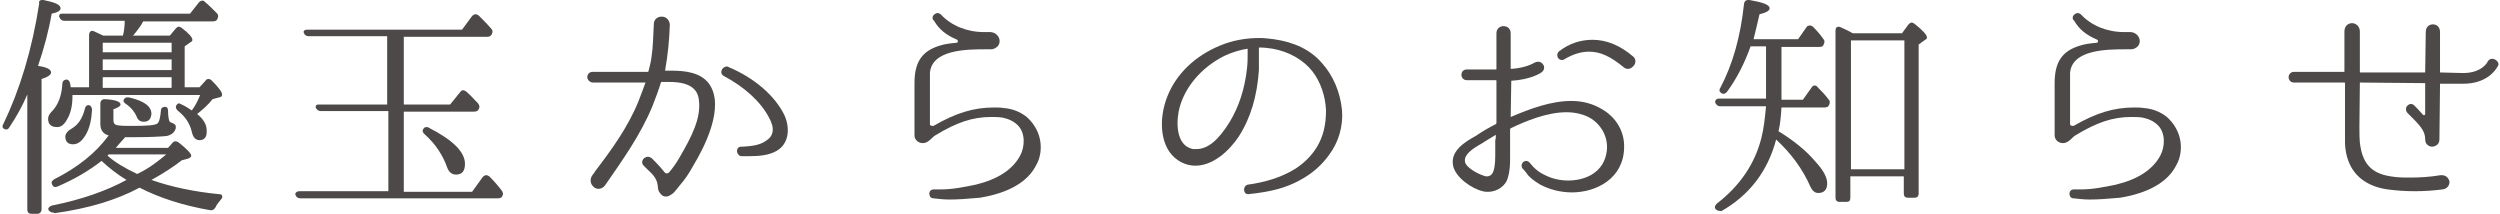
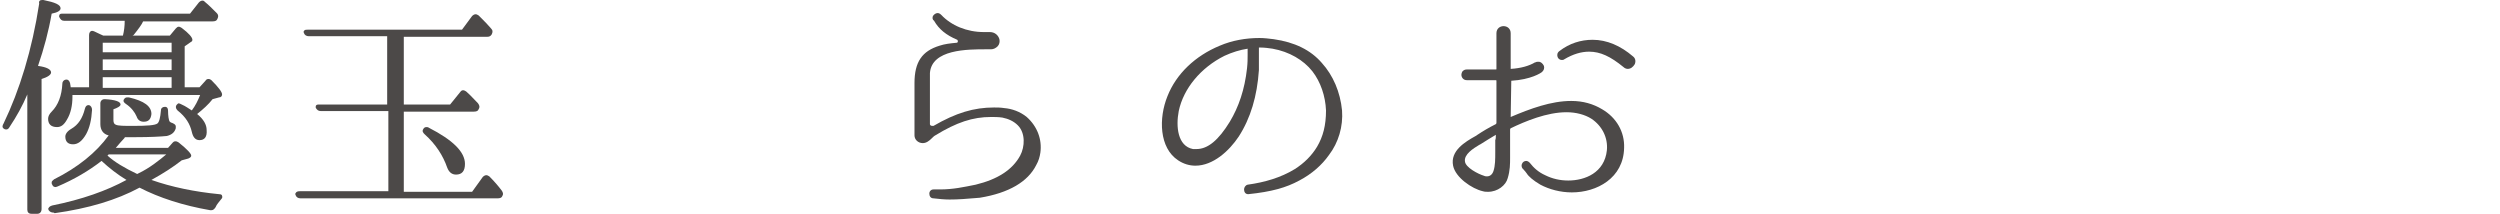
<svg xmlns="http://www.w3.org/2000/svg" version="1.1" x="0px" y="0px" width="421px" height="36px" viewBox="0 0 421 36" style="enable-background:new 0 0 421 36;" xml:space="preserve">
  <style type="text/css">
	.st0{fill:#4C4948;}
</style>
  <g>
    <g>
      <g>
        <g>
          <path class="st0" d="M5.3,36c-0.5,0-0.7-0.3-0.7-0.7V15.9c-0.8,1.9-1.8,3.7-3,5.5c-0.1,0.2-0.3,0.4-0.5,0.4      c-0.1,0-0.3,0-0.4-0.1c-0.4-0.2-0.3-0.6-0.1-0.9c2.7-5.6,4.8-12.4,6-20.2C6.5,0.2,6.7,0,7.1,0c0.1,0,0.1,0,0.2,0      c2,0.4,2.9,0.8,2.9,1.4c0,0.4-0.5,0.7-1.5,0.9c-0.5,2.9-1.3,5.9-2.3,8.8c1.5,0.2,2.2,0.6,2.2,1.1c0,0.4-0.6,0.8-1.6,1.1v21.9      C7,35.7,6.7,36,6.3,36H5.3z M9,35.8c-0.3,0-0.6-0.1-0.8-0.4c-0.1-0.2-0.1-0.3,0-0.4c0.1-0.2,0.3-0.3,0.6-0.4      c5-1,9.2-2.5,12.5-4.3c-1.5-0.9-2.9-2-4.2-3.2c-2.2,1.7-4.6,3.1-7.4,4.3c-0.1,0-0.2,0.1-0.3,0.1c-0.3,0-0.5-0.1-0.6-0.4      c-0.1-0.1-0.1-0.2-0.1-0.4c0-0.2,0.2-0.3,0.4-0.5c4-2,7.1-4.5,9.2-7.4c-0.9-0.2-1.4-0.9-1.4-1.9v-3.5c0-0.4,0.3-0.7,0.7-0.7      l0.1,0c1.7,0.1,2.6,0.4,2.6,0.9c0,0.3-0.6,0.6-1.2,0.8v1.8c0,0.4,0.1,0.7,0.4,0.8c0.4,0.2,1.4,0.2,2.9,0.2      c2.4,0,3.7-0.1,4.1-0.4c0.3-0.2,0.5-1,0.6-2.2c0-0.4,0.3-0.6,0.6-0.6c0.1,0,0.2,0,0.2,0c0,0,0,0,0,0c0.1,0,0.4,0.1,0.4,0.7      c0,0.7,0.1,1.6,0.3,1.8c0.1,0.1,0.3,0.2,0.4,0.2c0.2,0.1,0.5,0.2,0.6,0.5c0,0.1,0,0.3,0,0.4c-0.2,0.7-0.7,1.1-1.5,1.3      c-1,0.1-2.8,0.2-5.2,0.2h-1.9l0,0.1c-0.4,0.4-0.9,1-1.5,1.7h8.8l0.8-0.9c0.2-0.2,0.3-0.2,0.5-0.2c0.2,0,0.3,0.1,0.5,0.2      c1.5,1.2,2.1,1.9,2.1,2.2c0,0.3-0.3,0.4-0.5,0.5L30.6,27c-1.4,1.1-3.1,2.2-5.1,3.3c3.4,1.2,7.3,2,11.4,2.4      c0.3,0,0.5,0.1,0.5,0.3c0.1,0.2,0,0.4-0.2,0.6c-0.3,0.4-0.7,0.8-0.9,1.3c-0.2,0.3-0.4,0.5-0.7,0.5c-0.1,0-0.1,0-0.2,0      c-4.6-0.8-8.6-2.1-11.9-3.8c-3.9,2.1-8.6,3.5-14.3,4.3C9.1,35.8,9,35.8,9,35.8z M18.1,26.2c1.2,1.1,2.9,2.1,5,3.1l0.2-0.1      c1.9-0.9,3.5-2.2,4.7-3.2h-9.7L18.1,26.2z M12.3,24.3c-0.9,0-1.3-0.5-1.3-1.3c0-0.4,0.3-0.9,1-1.3c1.2-0.7,1.9-1.8,2.3-3.4      c0.1-0.4,0.3-0.6,0.6-0.6c0,0,0.1,0,0.1,0c0.3,0.1,0.5,0.4,0.5,0.8c-0.1,1.7-0.4,3-1,4.1C13.8,23.8,13.1,24.3,12.3,24.3z       M33.6,23.6c-0.7,0-1.1-0.5-1.3-1.4c-0.3-1.3-1-2.5-2.4-3.6c-0.3-0.3-0.4-0.7-0.1-1c0.1-0.1,0.2-0.2,0.3-0.2      c0.1,0,0.3,0.1,0.5,0.2c0.7,0.3,1.2,0.7,1.7,1c0.6-0.8,1-1.6,1.4-2.6H12.2c0,0.1,0,0.2,0,0.3c0,1.5-0.3,2.8-0.9,3.8      c-0.5,0.9-1,1.3-1.7,1.3c-1,0-1.5-0.5-1.5-1.4c0-0.4,0.2-0.8,0.6-1.2c1.1-1.1,1.7-2.7,1.8-4.7c0-0.4,0.3-0.7,0.7-0.7l0.1,0      c0.3,0.1,0.4,0.3,0.5,0.6c0,0.2,0.1,0.4,0.1,0.7H15V5.9c0-0.4,0.2-0.7,0.5-0.7c0.1,0,0.2,0,0.4,0.1c0.8,0.4,1.3,0.6,1.5,0.7      l3.3,0C20.9,5.2,21,4.4,21,3.5H10.8c-0.4,0-0.6-0.2-0.8-0.6c-0.1-0.1,0-0.3,0-0.4c0.1-0.2,0.3-0.2,0.6-0.2h21.4l1.5-1.9      c0.2-0.2,0.4-0.3,0.6-0.3c0.2,0,0.3,0.1,0.5,0.3c0.5,0.4,1.1,1,1.9,1.8c0.4,0.4,0.2,0.8,0.1,1c-0.1,0.3-0.4,0.4-0.8,0.4H24.1      c-0.2,0.5-0.8,1.3-1.6,2.3L22.3,6h6.3l1-1.2c0.2-0.2,0.3-0.3,0.5-0.3c0.2,0,0.3,0.1,0.5,0.2c1.2,0.9,1.8,1.6,1.8,2      c0,0.2-0.1,0.3-0.3,0.4l-1,0.7l0,6.9h2.5l1-1.1c0.1-0.2,0.3-0.3,0.5-0.3c0.2,0,0.4,0.1,0.5,0.2c1.2,1.2,1.8,2,1.8,2.4      c0,0.3-0.2,0.5-0.5,0.5l-1.1,0.3c-0.7,0.9-1.6,1.7-2.6,2.5c1.1,0.9,1.6,1.8,1.6,2.7C34.9,23.1,34.4,23.6,33.6,23.6z M28.9,14.8      V13H17.3v1.8H28.9z M28.9,11.8V10H17.3v1.8H28.9z M28.9,8.8V7.2H17.3v1.6H28.9z M24.2,20.5c-0.6,0-1-0.3-1.2-0.9      c-0.3-0.7-0.9-1.5-1.8-2.1c-0.3-0.2-0.4-0.4-0.4-0.5c0-0.1,0-0.2,0.1-0.3c0.1-0.2,0.3-0.3,0.5-0.3c0.1,0,0.2,0,0.3,0      c2.6,0.6,3.8,1.5,3.8,2.8C25.4,20.1,25,20.5,24.2,20.5z" />
        </g>
        <g>
          <path class="st0" d="M50.6,33.4c-0.4,0-0.7-0.2-0.8-0.5c-0.1-0.2-0.1-0.3,0-0.4c0.1-0.2,0.3-0.3,0.7-0.3h14.9V18.7H54      c-0.4,0-0.6-0.2-0.8-0.5c-0.1-0.2,0-0.3,0-0.4c0.1-0.2,0.3-0.2,0.6-0.2h11.4V6.1H52c-0.4,0-0.7-0.2-0.8-0.5      c-0.1-0.2-0.1-0.3,0-0.4c0.1-0.2,0.3-0.2,0.7-0.2h25.9l1.7-2.3c0.2-0.2,0.4-0.3,0.6-0.3c0.2,0,0.3,0.1,0.5,0.2l0.4,0.4      c0.6,0.6,1.2,1.2,1.7,1.8c0.3,0.3,0.3,0.6,0.1,1c-0.2,0.3-0.4,0.4-0.8,0.4H68v11.4h7.8l1.7-2.1c0.2-0.3,0.4-0.3,0.5-0.3      c0.2,0,0.3,0.1,0.5,0.2c0.7,0.6,1.3,1.3,2,2c0.3,0.4,0.3,0.7,0.1,1c-0.1,0.3-0.4,0.4-0.8,0.4H68v13.5h11.5l1.8-2.5      c0.2-0.2,0.4-0.3,0.6-0.3c0.2,0,0.3,0.1,0.5,0.2c0.8,0.8,1.5,1.6,2.1,2.4c0.2,0.3,0.3,0.6,0.1,0.9c-0.1,0.3-0.4,0.4-0.8,0.4      H50.6z M76.8,29.4c-0.7,0-1.2-0.4-1.5-1.2c-0.7-2-1.9-3.9-3.8-5.6c-0.2-0.2-0.5-0.5-0.2-0.9c0.1-0.2,0.3-0.3,0.5-0.3      c0.1,0,0.3,0,0.4,0.1c4.1,2.1,6.1,4.1,6.1,6.1C78.3,28.8,77.8,29.4,76.8,29.4z" />
        </g>
        <g>
-           <path class="st0" d="M112.2,33.1c-0.3,0-0.7-0.1-0.9-0.4c-0.3-0.3-0.5-0.7-0.5-1.1c-0.1-1.4-0.6-2-1.9-3.2l-0.5-0.5      c-0.3-0.3-0.3-0.6-0.2-0.9c0.1-0.3,0.5-0.6,0.9-0.6c0.2,0,0.4,0.1,0.6,0.2l0.5,0.5l0.3,0.3c0.5,0.5,1,1.1,1.4,1.6      c0.1,0.1,0.2,0.2,0.4,0.2c0.2,0,0.3-0.1,0.4-0.2c0.5-0.6,1.2-1.5,1.8-2.6c1.8-3.1,3.6-6.4,3.2-9.5c-0.2-2.1-1.8-3.1-5-3.1      c-0.4,0-0.9,0-1.3,0c0,0-0.1,0-0.1,0.1c-0.4,1.3-0.9,2.6-1.4,3.9c-2,4.9-5.1,9.2-8,13.4c-0.3,0.4-0.7,0.6-1.1,0.6      c-0.3,0-0.6-0.1-0.8-0.3c-0.6-0.5-0.7-1.3-0.3-1.9c0.1-0.2,0.2-0.3,0.3-0.4c0.1-0.1,0.1-0.1,0.1-0.2c2.9-3.8,5.6-7.5,7.4-11.9      c0.4-1,0.8-2.1,1.2-3.2l-8.8,0c-0.6,0-1-0.5-1-0.9c0-0.2,0.1-0.5,0.2-0.6c0.2-0.2,0.4-0.3,0.7-0.3c3.1,0,9,0,9.3,0      c0,0,0.1,0,0.1-0.1c0.2-0.8,0.4-1.5,0.5-2.3c0.3-1.9,0.3-3.8,0.4-5.6c0-0.9,0.7-1.3,1.3-1.3c0.4,0,0.7,0.1,1,0.4      c0.2,0.2,0.4,0.6,0.4,1c-0.1,2.6-0.3,4.8-0.8,7.7c0.3,0,0.5,0,0.8,0c0.1,0,0.2,0,0.3,0c2.3,0,4.9,0.3,6.3,2.2      c2.8,3.9-0.9,10.9-2.6,13.7c-0.7,1.3-1.5,2.5-2.4,3.5c0,0-0.6,0.8-1,1.2C112.9,32.9,112.5,33.1,112.2,33.1z M126.1,26.3      c-0.4,0-0.8,0-1.2,0c-0.5,0-0.7-0.4-0.8-0.8c0-0.4,0.2-0.8,0.7-0.8l0.3,0c1.4-0.1,2.8-0.2,3.9-1c1.3-0.8,1.5-2.1,0.5-3.9      c-1.4-2.7-4.2-5.2-7.6-7c-0.4-0.2-0.5-0.6-0.4-0.9c0.1-0.4,0.5-0.7,0.9-0.7c0.1,0,0.2,0,0.3,0.1c4.3,1.8,7.8,4.8,9.4,8.1      c0.9,2,0.9,4.7-1.3,6C129.4,26.2,127.7,26.3,126.1,26.3z" />
-         </g>
+           </g>
        <g>
          <path class="st0" d="M159.9,33.6c-0.9,0-1.8-0.1-2.7-0.2c-0.5,0-0.7-0.4-0.7-0.8c0-0.4,0.3-0.7,0.7-0.7l0.1,0c0.3,0,0.6,0,1,0      c2.2,0,4-0.4,6-0.8c3.7-0.9,6.2-2.5,7.5-4.9c0.8-1.5,0.9-3.8-0.4-5.1c-0.7-0.7-1.6-1.1-2.6-1.3c-0.7-0.1-1.3-0.1-1.9-0.1      c-3.1,0-5.8,0.9-9.4,3.1c-0.2,0.1-0.4,0.3-0.6,0.5c-0.4,0.4-0.9,0.8-1.5,0.8c-0.8,0-1.4-0.6-1.4-1.3V14c0-3.6,1.3-5.4,4.2-6.3      c0.9-0.3,1.8-0.4,2.9-0.5c0.1,0,0.2-0.1,0.2-0.2c0-0.1,0-0.2-0.1-0.3c-1.9-0.8-3.1-1.8-3.9-3.2C157,3.3,157,3,157.1,2.7      c0.2-0.3,0.5-0.5,0.8-0.5c0.2,0,0.4,0.1,0.6,0.3c1.7,1.8,4.3,2.9,7.2,2.9c0.3,0,0.6,0,0.9,0l0.1,0c0.8,0,1.4,0.5,1.6,1.2      c0.1,0.4,0,0.9-0.3,1.2c-0.3,0.3-0.7,0.5-1.1,0.5l-0.8,0c-3.2,0-9.2,0-9.5,4l0,8.6c0,0.2,0.2,0.3,0.4,0.3c0.1,0,0.1,0,0.2,0      c3.8-2.2,6.8-3.1,10.2-3.1c0.5,0,1.1,0,1.7,0.1c1.3,0.1,2.7,0.6,3.8,1.5c1.8,1.6,2.6,3.8,2.3,6c-0.1,0.7-0.3,1.4-0.7,2.1      c-1.4,2.8-4.6,4.7-9.5,5.5C162.7,33.5,161.3,33.6,159.9,33.6z" />
        </g>
        <g>
          <path class="st0" d="M210.2,32.7c-0.5,0-0.7-0.4-0.7-0.8c0-0.3,0.2-0.7,0.6-0.8c2.9-0.4,5.6-1.2,7.9-2.6c1.6-1,2.9-2.3,3.8-3.8      c1-1.7,1.5-3.6,1.5-6.1c-0.1-2.4-0.9-4.8-2.3-6.6c-1.5-1.9-3.9-3.3-6.7-3.8c-0.7-0.1-1.3-0.2-2.3-0.2L212,8.7c0,0.8,0,1.9,0,3.1      c-0.3,4.4-1.4,8.1-3.4,11.2c-1.6,2.4-4.3,4.9-7.3,4.9c-1,0-2-0.3-2.9-0.9c-3.2-2.1-3.3-7.1-1.8-10.8c1.5-3.8,4.7-6.8,8.8-8.5      c2.1-0.9,4.4-1.3,6.7-1.3c0.8,0,1.6,0.1,2.4,0.2c3.5,0.5,6.2,1.8,8.1,4c1.9,2.1,3.1,4.9,3.4,8c0.2,2.7-0.6,5.4-2.2,7.5      c-1.2,1.7-2.9,3.2-5,4.3C216.6,31.6,214.1,32.3,210.2,32.7L210.2,32.7z M210.1,8.2c-1.3,0.2-2.6,0.6-3.9,1.2      c-4,2-6.9,5.5-7.7,9.3c-0.5,2.6-0.2,5.9,2.4,6.4c0.2,0,0.4,0,0.6,0c1.9,0,3.7-1.5,5.6-4.6c1.5-2.5,2.5-5.4,2.9-9      c0.1-0.9,0.1-1.6,0.1-2.2c0-0.3,0-0.5,0-0.7L210.1,8.2L210.1,8.2L210.1,8.2z" />
        </g>
        <g>
          <path class="st0" d="M250.6,32.3c-0.3,0-0.6,0-0.9-0.1c-1.8-0.4-4.6-2.3-5-4.3c-0.5-2.5,2-4,3.8-5l0.3-0.2      c0.9-0.6,1.9-1.2,3.1-1.8c0,0,0.1-0.1,0.1-0.2v-7.1c0,0,0-0.1-0.1-0.1H247c-0.6,0-0.9-0.5-0.9-0.9c0-0.2,0.1-0.5,0.2-0.6      c0.2-0.2,0.4-0.3,0.7-0.3h4.9c0.1,0,0.1,0,0.1-0.1v-6c0-0.8,0.6-1.2,1.2-1.2c0.6,0,1.2,0.4,1.2,1.2v6c1.7-0.1,3.1-0.5,4.1-1.1      l0.1,0c0.1-0.1,0.3-0.1,0.5-0.1c0.4,0,0.7,0.3,0.9,0.7c0.1,0.4,0,0.7-0.3,1c-0.2,0.2-1.9,1.3-5.2,1.5l-0.1,6.1      c3.3-1.4,6.8-2.7,10.2-2.7c2,0,3.7,0.5,5.2,1.4c2.4,1.4,3.8,3.8,3.7,6.5c-0.1,5.1-4.6,7.5-8.8,7.5c-1.9,0-3.8-0.5-5.3-1.3      c-1.2-0.7-2-1.4-2.3-1.9c-0.2-0.3-0.4-0.5-0.5-0.6c-0.1-0.1-0.1-0.2-0.2-0.2c-0.2-0.3-0.2-0.6-0.1-0.8c0.1-0.3,0.4-0.5,0.7-0.5      c0.2,0,0.4,0.1,0.6,0.3c0.7,0.9,1.5,1.6,2.6,2.1c1.2,0.6,2.5,0.9,3.9,0.9c2.8,0,6.1-1.3,6.5-5.1c0.2-2.1-0.8-4.1-2.6-5.3      c-1.1-0.7-2.6-1.1-4.2-1.1c-3.3,0-6.9,1.5-9.4,2.7c0,0-0.1,0.1-0.1,0.2l0,4.7c0,1.1,0,2.2-0.4,3.5      C253.6,31.2,252.2,32.3,250.6,32.3z M251.9,22.7c-0.8,0.5-1.7,1-2.6,1.6l-0.2,0.1c-1,0.6-2.6,1.6-2.4,2.8c0.1,1,2.2,2.1,3.2,2.4      c0.2,0.1,0.4,0.1,0.5,0.1c0.5,0,0.9-0.3,1.1-0.9c0.3-0.9,0.3-2,0.3-3.2c0-0.7,0-1.4,0-2C251.9,23.4,251.9,23,251.9,22.7      L251.9,22.7l0-0.1L251.9,22.7z M274.1,11.6c-0.2,0-0.5-0.1-0.7-0.3c-2.2-1.8-3.9-2.6-5.8-2.6c-1.3,0-2.7,0.4-4.2,1.3      c-0.1,0.1-0.3,0.1-0.4,0.1c-0.3,0-0.6-0.2-0.7-0.5c-0.1-0.3-0.1-0.7,0.3-1c1.7-1.3,3.6-1.9,5.6-1.9c2.4,0,4.7,1,6.8,2.8      c0.4,0.3,0.5,0.8,0.3,1.3C275,11.3,274.6,11.6,274.1,11.6z" />
        </g>
        <g>
-           <path class="st0" d="M289.5,35.5c-0.2,0-0.4-0.1-0.6-0.3c-0.3-0.4,0.1-0.8,0.2-0.9c3.9-3,6.4-6.7,7.5-11      c0.4-1.5,0.6-3.3,0.8-5.4h-7.7c-0.4,0-0.6-0.2-0.8-0.5c-0.1-0.2-0.1-0.3,0-0.5c0.1-0.2,0.3-0.3,0.6-0.3h7.9V7.8h-2.6      c-1,2.8-2.3,5.4-4,7.7c-0.2,0.2-0.4,0.3-0.6,0.3c-0.2,0-0.3-0.1-0.4-0.2c-0.4-0.2-0.2-0.7-0.1-0.8c2.1-4,3.4-8.6,4-14.2      c0.1-0.5,0.4-0.6,0.7-0.6c0.1,0,0.1,0,0.2,0c2.3,0.4,3.4,0.8,3.4,1.4c0,0.4-0.5,0.7-1.7,1c-0.3,1.3-0.6,2.6-1,4.2h7.5l1.4-2      c0.1-0.2,0.3-0.3,0.6-0.3c0.2,0,0.4,0.1,0.5,0.2c0.7,0.7,1.3,1.4,1.7,2c0.3,0.3,0.3,0.6,0.1,1c-0.1,0.3-0.3,0.4-0.7,0.4h-6.4      v8.9h3.6l1.5-2.1c0.1-0.2,0.3-0.3,0.5-0.3c0.2,0,0.4,0.1,0.5,0.3c0.6,0.6,1.2,1.2,1.8,2c0.3,0.3,0.3,0.6,0.1,1      c-0.1,0.3-0.4,0.4-0.8,0.4H300c-0.1,1.5-0.2,2.8-0.5,4c2.6,1.6,4.7,3.3,6.2,5.1c1.4,1.5,2,2.7,2,3.7c0,1-0.5,1.6-1.5,1.6      c-0.6,0-1-0.4-1.3-1c-1.3-3-3.3-5.7-5.8-8c-1.4,5.3-4.5,9.4-9.3,12.1C289.8,35.5,289.7,35.5,289.5,35.5z M309.8,34      c-0.5,0-0.7-0.3-0.7-0.7V5.1c0-0.4,0.2-0.6,0.5-0.6c0.1,0,0.2,0,0.4,0.1l0.2,0.1c0.7,0.3,1.3,0.6,1.8,0.9l8.3,0l1.1-1.5      c0.2-0.2,0.4-0.3,0.5-0.3c0.2,0,0.3,0.1,0.5,0.2c1.4,1.1,2.1,1.9,2.1,2.3c0,0.2-0.1,0.3-0.3,0.4l-1.1,0.8l0,25.1      c0,0.5-0.3,0.7-0.7,0.7h-1.1c-0.5,0-0.7-0.3-0.7-0.7v-2.9h-9v3.6c0,0.5-0.2,0.7-0.7,0.7H309.8z M320.7,28.5V6.8h-9v21.7H320.7z" />
-         </g>
+           </g>
        <g>
-           <path class="st0" d="M351.9,33.6c-0.9,0-1.8-0.1-2.7-0.2c-0.5,0-0.7-0.4-0.7-0.8c0-0.4,0.3-0.7,0.7-0.7l0.1,0c0.3,0,0.6,0,1,0      c2.2,0,4-0.4,6-0.8c3.7-0.9,6.2-2.5,7.5-4.9c0.8-1.5,0.9-3.8-0.4-5.1c-0.7-0.7-1.6-1.1-2.6-1.3c-0.7-0.1-1.3-0.1-1.9-0.1      c-3.1,0-5.8,0.9-9.4,3.1c-0.2,0.1-0.4,0.3-0.6,0.5c-0.4,0.4-0.9,0.8-1.5,0.8c-0.8,0-1.4-0.6-1.4-1.3V14c0-3.6,1.3-5.4,4.2-6.3      c0.9-0.3,1.8-0.4,2.9-0.5c0.1,0,0.2-0.1,0.2-0.2c0-0.1,0-0.2-0.1-0.3c-1.9-0.8-3.1-1.8-3.9-3.2C349,3.3,349,3,349.1,2.7      c0.2-0.3,0.5-0.5,0.8-0.5c0.2,0,0.4,0.1,0.6,0.3c1.7,1.8,4.3,2.9,7.2,2.9c0.3,0,0.6,0,0.9,0l0.1,0c0.8,0,1.4,0.5,1.6,1.2      c0.1,0.4,0,0.9-0.3,1.2c-0.3,0.3-0.7,0.5-1.1,0.5l-0.8,0c-3.2,0-9.2,0-9.5,4l0,8.6c0,0.2,0.2,0.3,0.4,0.3c0.1,0,0.1,0,0.2,0      c3.8-2.2,6.8-3.1,10.2-3.1c0.5,0,1.1,0,1.7,0.1c1.3,0.1,2.7,0.6,3.8,1.5c1.8,1.6,2.6,3.8,2.3,6c-0.1,0.7-0.3,1.4-0.7,2.1      c-1.4,2.8-4.6,4.7-9.5,5.5C354.7,33.5,353.3,33.6,351.9,33.6z" />
-         </g>
+           </g>
        <g>
-           <path class="st0" d="M406.7,32.2c-1.6,0-3.1-0.1-4.6-0.3c-4.4-0.6-7-3.3-7.2-7.7l0-10.2c0,0,0-0.1-0.1-0.1h-8.5      c-0.6,0-0.9-0.5-0.9-0.9s0.3-0.9,0.9-0.9h8.5l0-6.8c0-0.9,0.6-1.4,1.3-1.4c0.6,0,1.3,0.5,1.3,1.4v6.8c0,0,0,0.1,0.1,0.1h10.9      l0.1-6.8c0-0.9,0.6-1.3,1.2-1.3s1.2,0.4,1.2,1.3v6.8l3.9,0.1c3.1,0,4.1-1.8,4.1-1.9c0.2-0.3,0.4-0.5,0.8-0.5      c0.3,0,0.7,0.2,0.9,0.5c0.2,0.3,0.2,0.5,0,0.8c-0.4,0.7-1.9,2.9-5.8,2.9h-3.9l-0.1,9.3c0,0.4-0.1,0.7-0.3,0.9      c-0.2,0.2-0.6,0.4-0.9,0.4c-0.3,0-0.6-0.1-0.8-0.3c-0.3-0.2-0.4-0.6-0.4-1c0-1.4-1-2.4-2.5-3.9l-0.5-0.5      c-0.2-0.2-0.3-0.6-0.2-0.9c0.1-0.3,0.5-0.6,0.8-0.6c0.2,0,0.4,0.1,0.6,0.3l0.5,0.5l0.9,1c0,0,0.1,0.1,0.2,0.1      c0.1,0,0.2-0.1,0.2-0.2V14l-11-0.1c-0.1,7.8-0.1,9,0,10.1c0.4,3.5,1.9,5.2,5.2,5.7c1.1,0.2,2.2,0.2,3.4,0.2c1.5,0,3.2-0.1,5-0.4      c0.1,0,0.2,0,0.2,0c0.8,0,1.2,0.6,1.3,1.1c0,0.5-0.3,1.2-1.2,1.3C409.7,32.1,408.2,32.2,406.7,32.2z" />
-         </g>
+           </g>
      </g>
    </g>
  </g>
</svg>